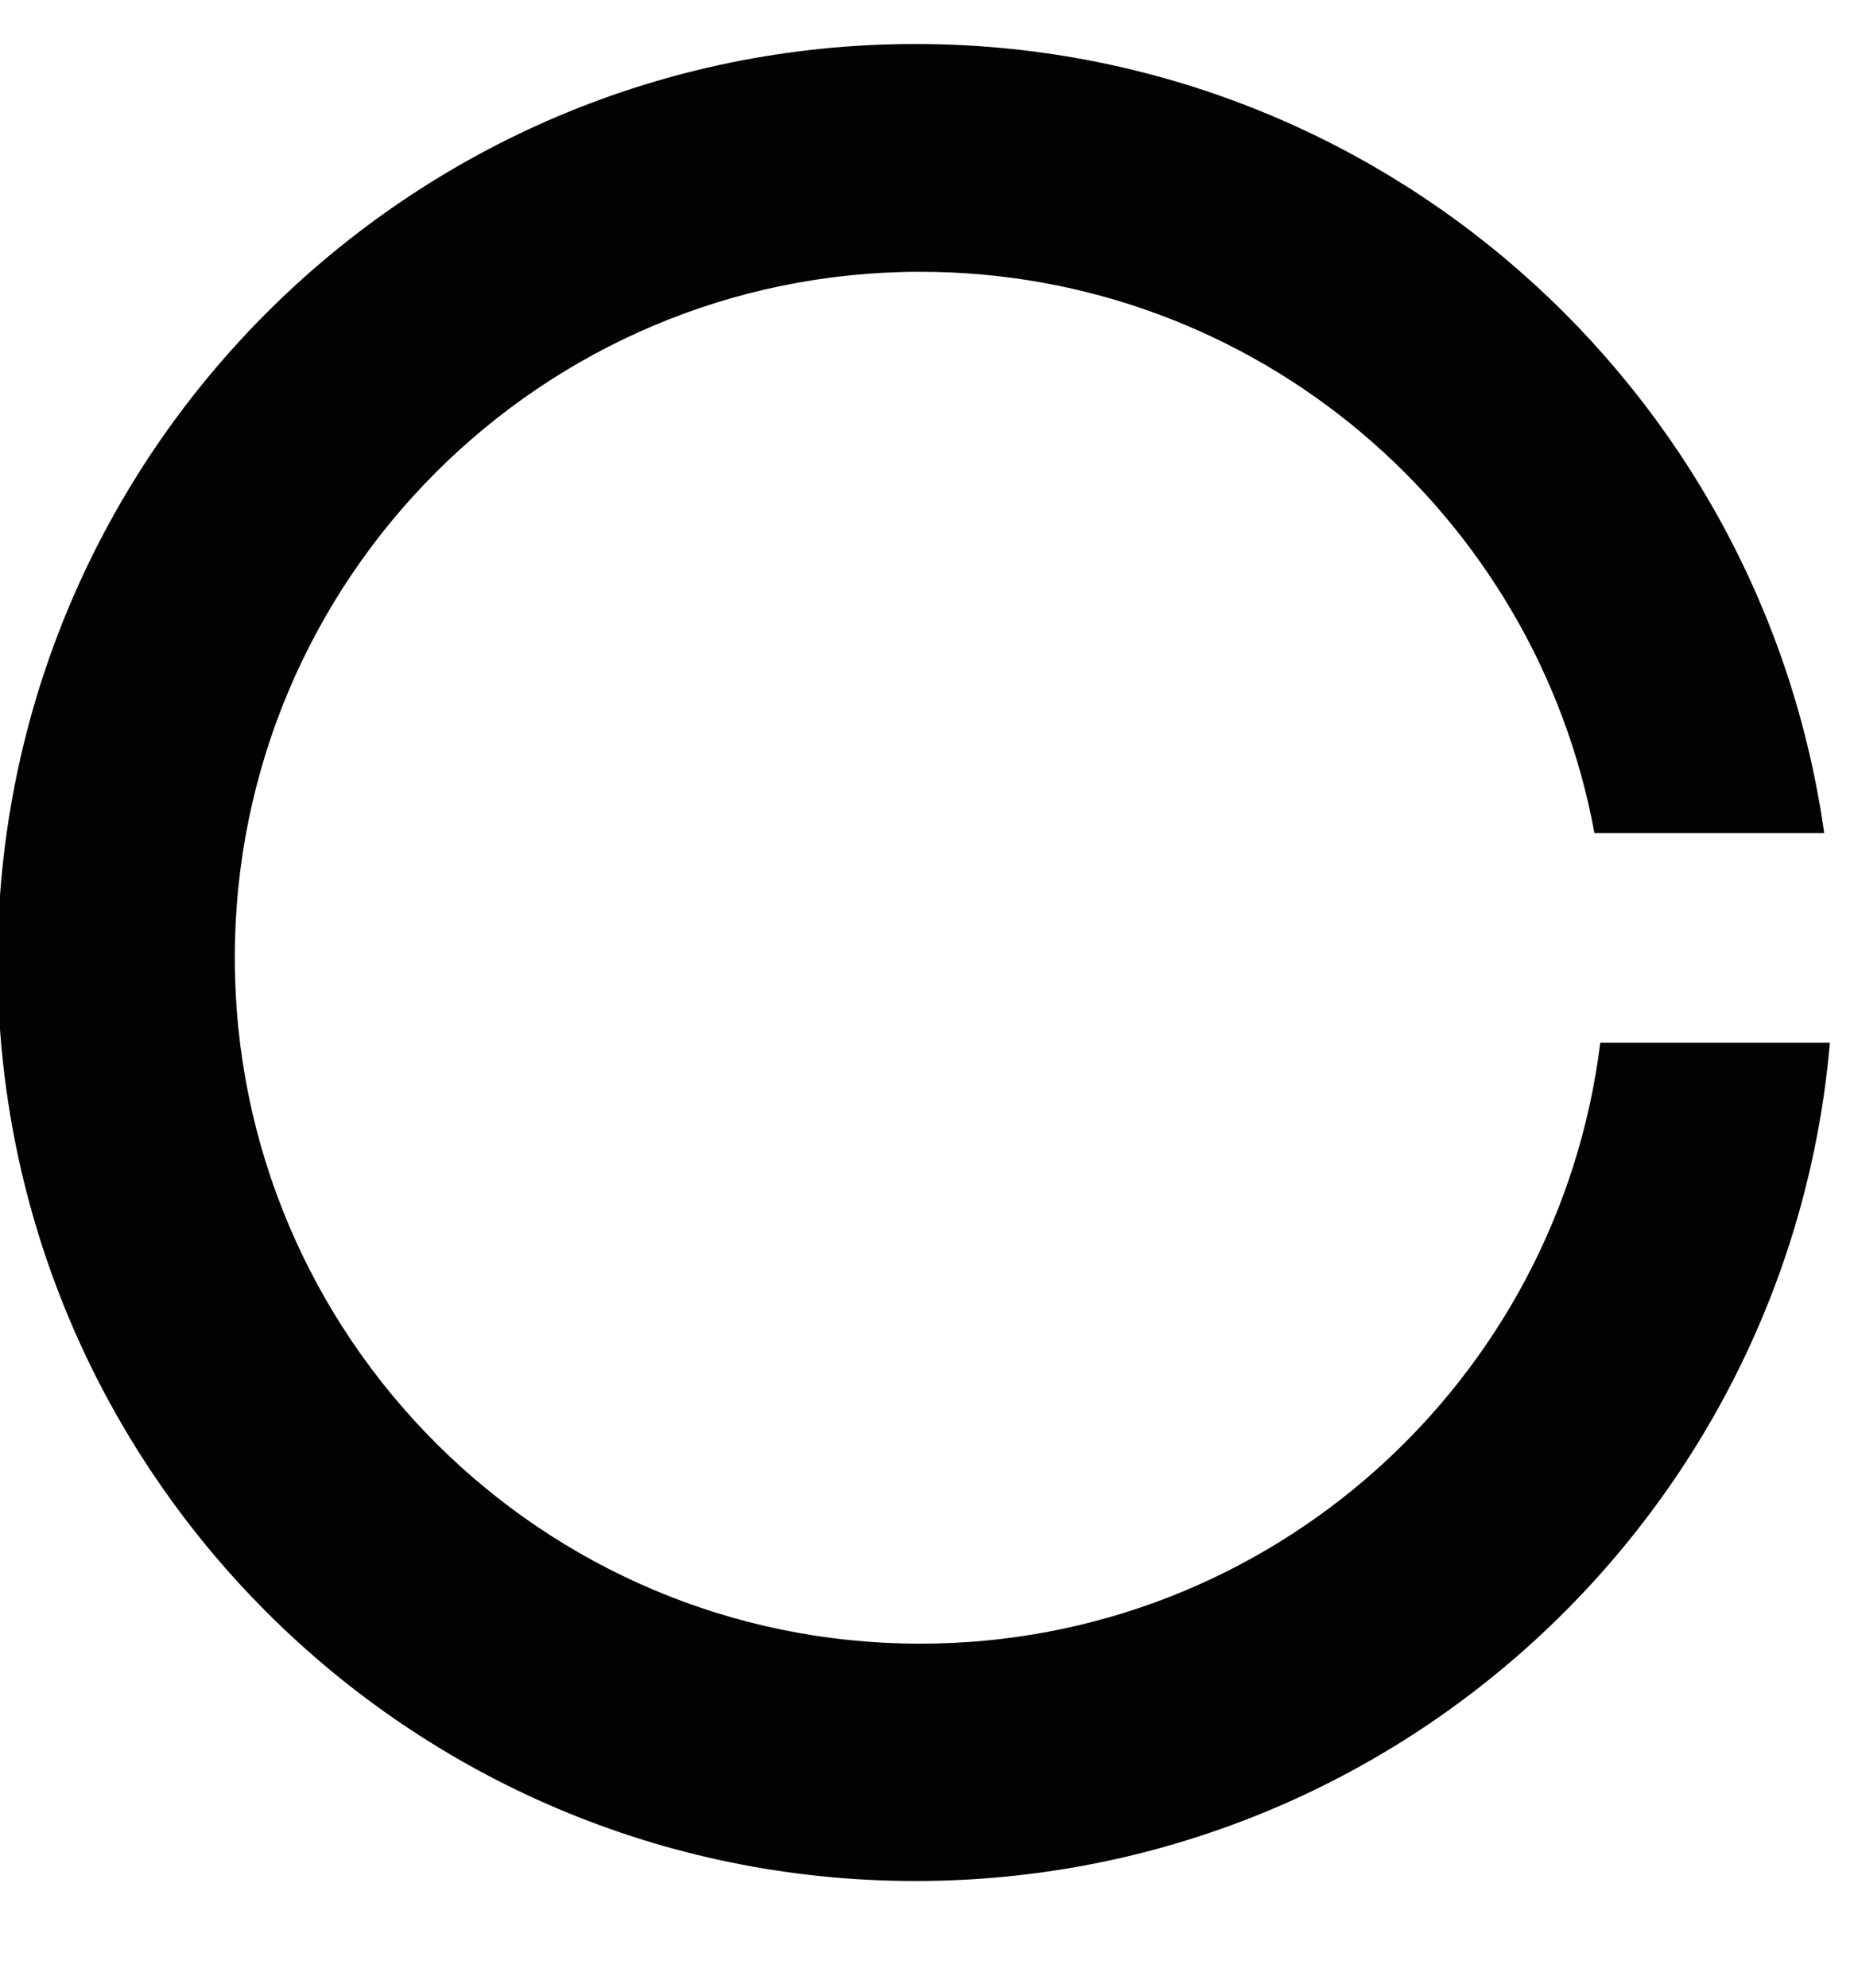
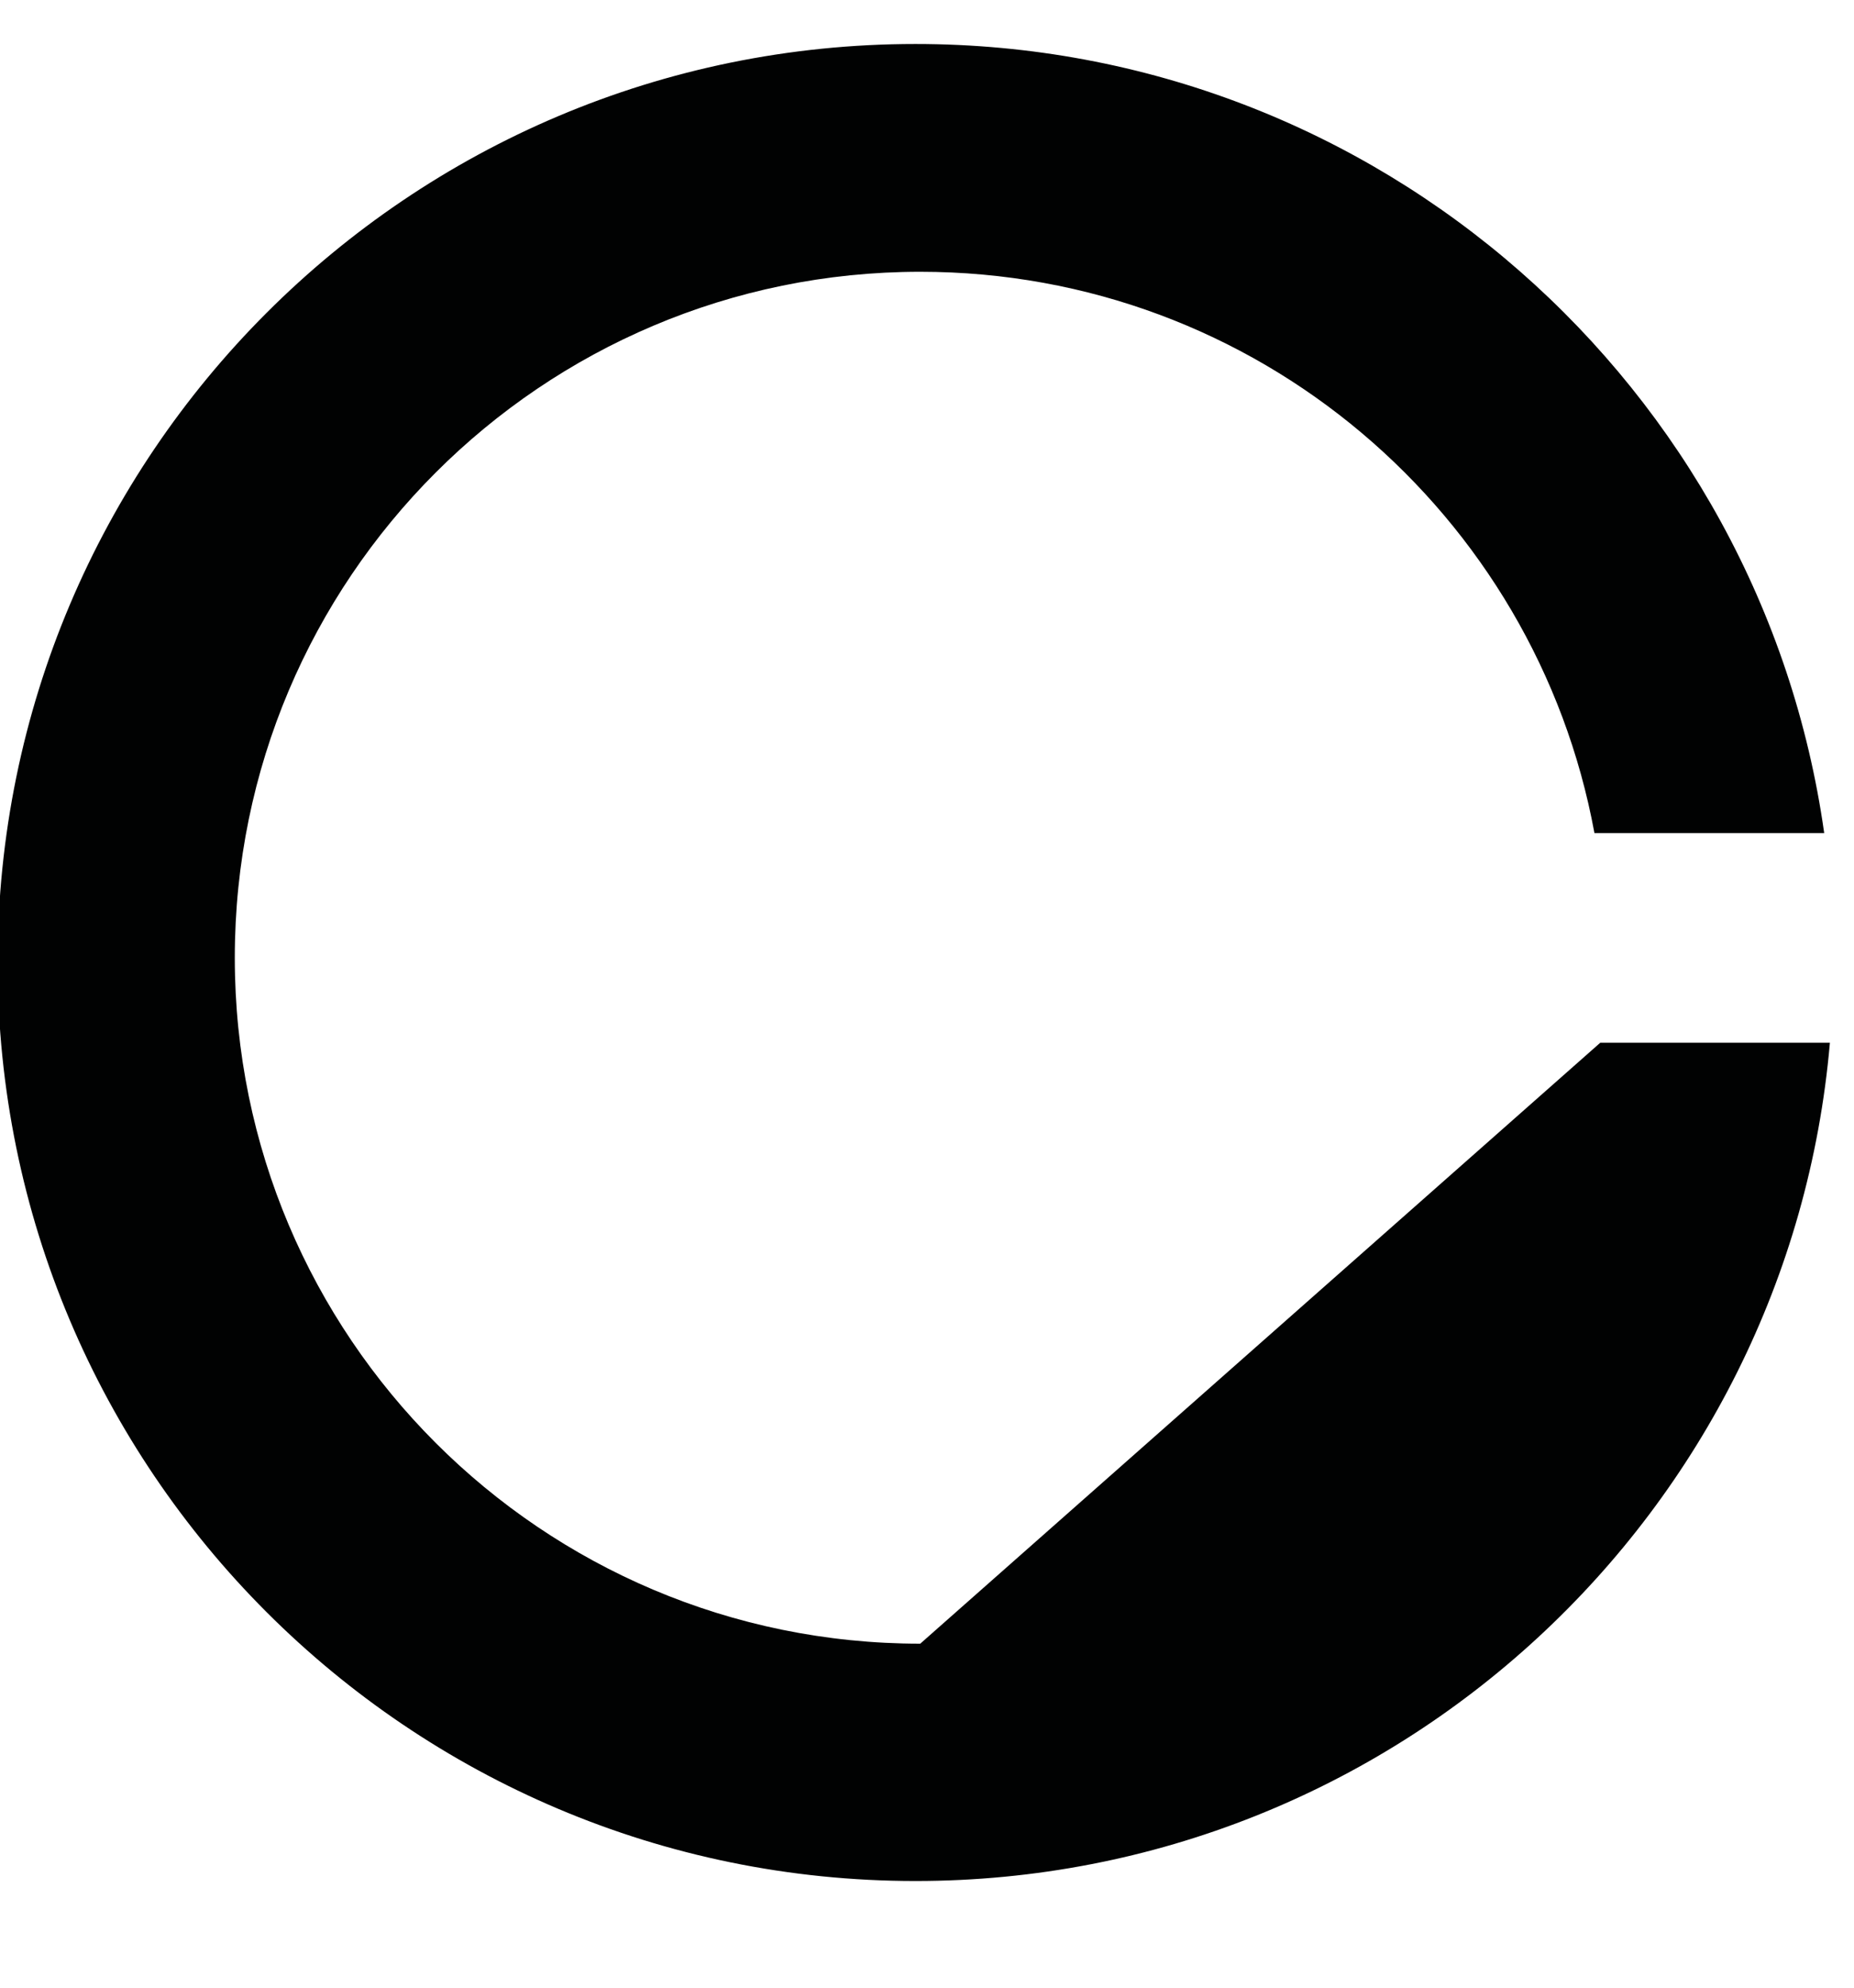
<svg xmlns="http://www.w3.org/2000/svg" id="SVGDoc1cad29e9f890490b9c9b1e4807bccaa6" width="14px" height="15px" version="1.1" viewBox="0 0 14 15" aria-hidden="true">
  <defs>
    <linearGradient class="cerosgradient" data-cerosgradient="true" id="CerosGradient_idaeab4cd35" gradientUnits="userSpaceOnUse" x1="50%" y1="100%" x2="50%" y2="0%">
      <stop offset="0%" stop-color="#d1d1d1" />
      <stop offset="100%" stop-color="#d1d1d1" />
    </linearGradient>
    <linearGradient />
  </defs>
  <g>
    <g>
-       <path d="M6.949,12.404c-2.859,0 -5.176,-2.318 -5.176,-5.176c0,-2.859 2.317,-5.177 5.176,-5.177c2.539,0 4.648,1.827 5.091,4.236h1.735c-0.475,-3.366 -3.365,-5.955 -6.862,-5.955c-3.828,0 -6.931,3.103 -6.931,6.931c0,3.829 3.103,6.932 6.931,6.932c3.625,0 6.598,-2.782 6.905,-6.326h-1.734c-0.316,2.555 -2.492,4.535 -5.135,4.535z" fill="#010202" fill-opacity="1" />
+       <path d="M6.949,12.404c-2.859,0 -5.176,-2.318 -5.176,-5.176c0,-2.859 2.317,-5.177 5.176,-5.177c2.539,0 4.648,1.827 5.091,4.236h1.735c-0.475,-3.366 -3.365,-5.955 -6.862,-5.955c-3.828,0 -6.931,3.103 -6.931,6.931c0,3.829 3.103,6.932 6.931,6.932c3.625,0 6.598,-2.782 6.905,-6.326h-1.734z" fill="#010202" fill-opacity="1" />
    </g>
  </g>
</svg>